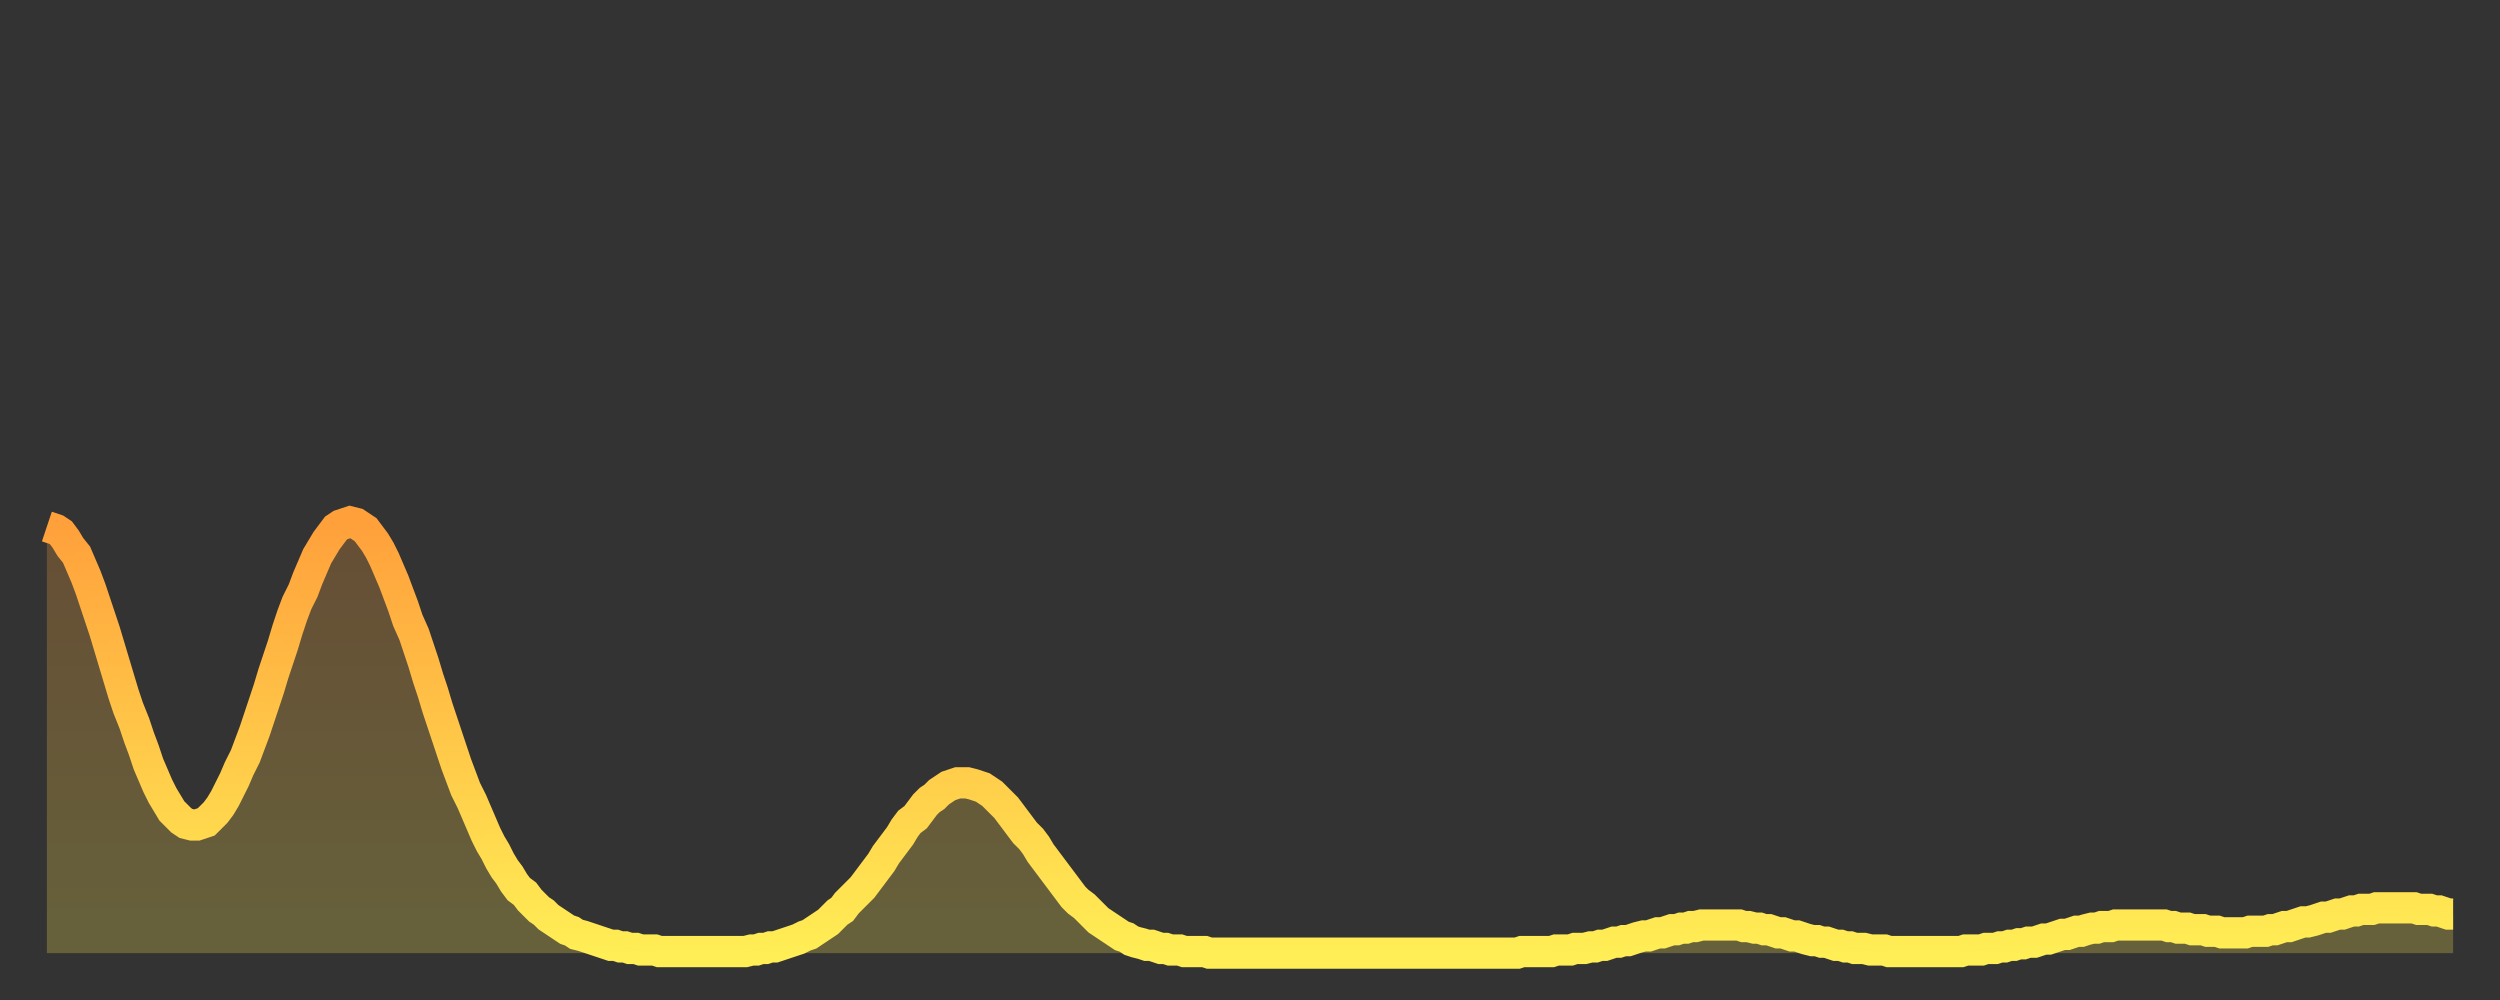
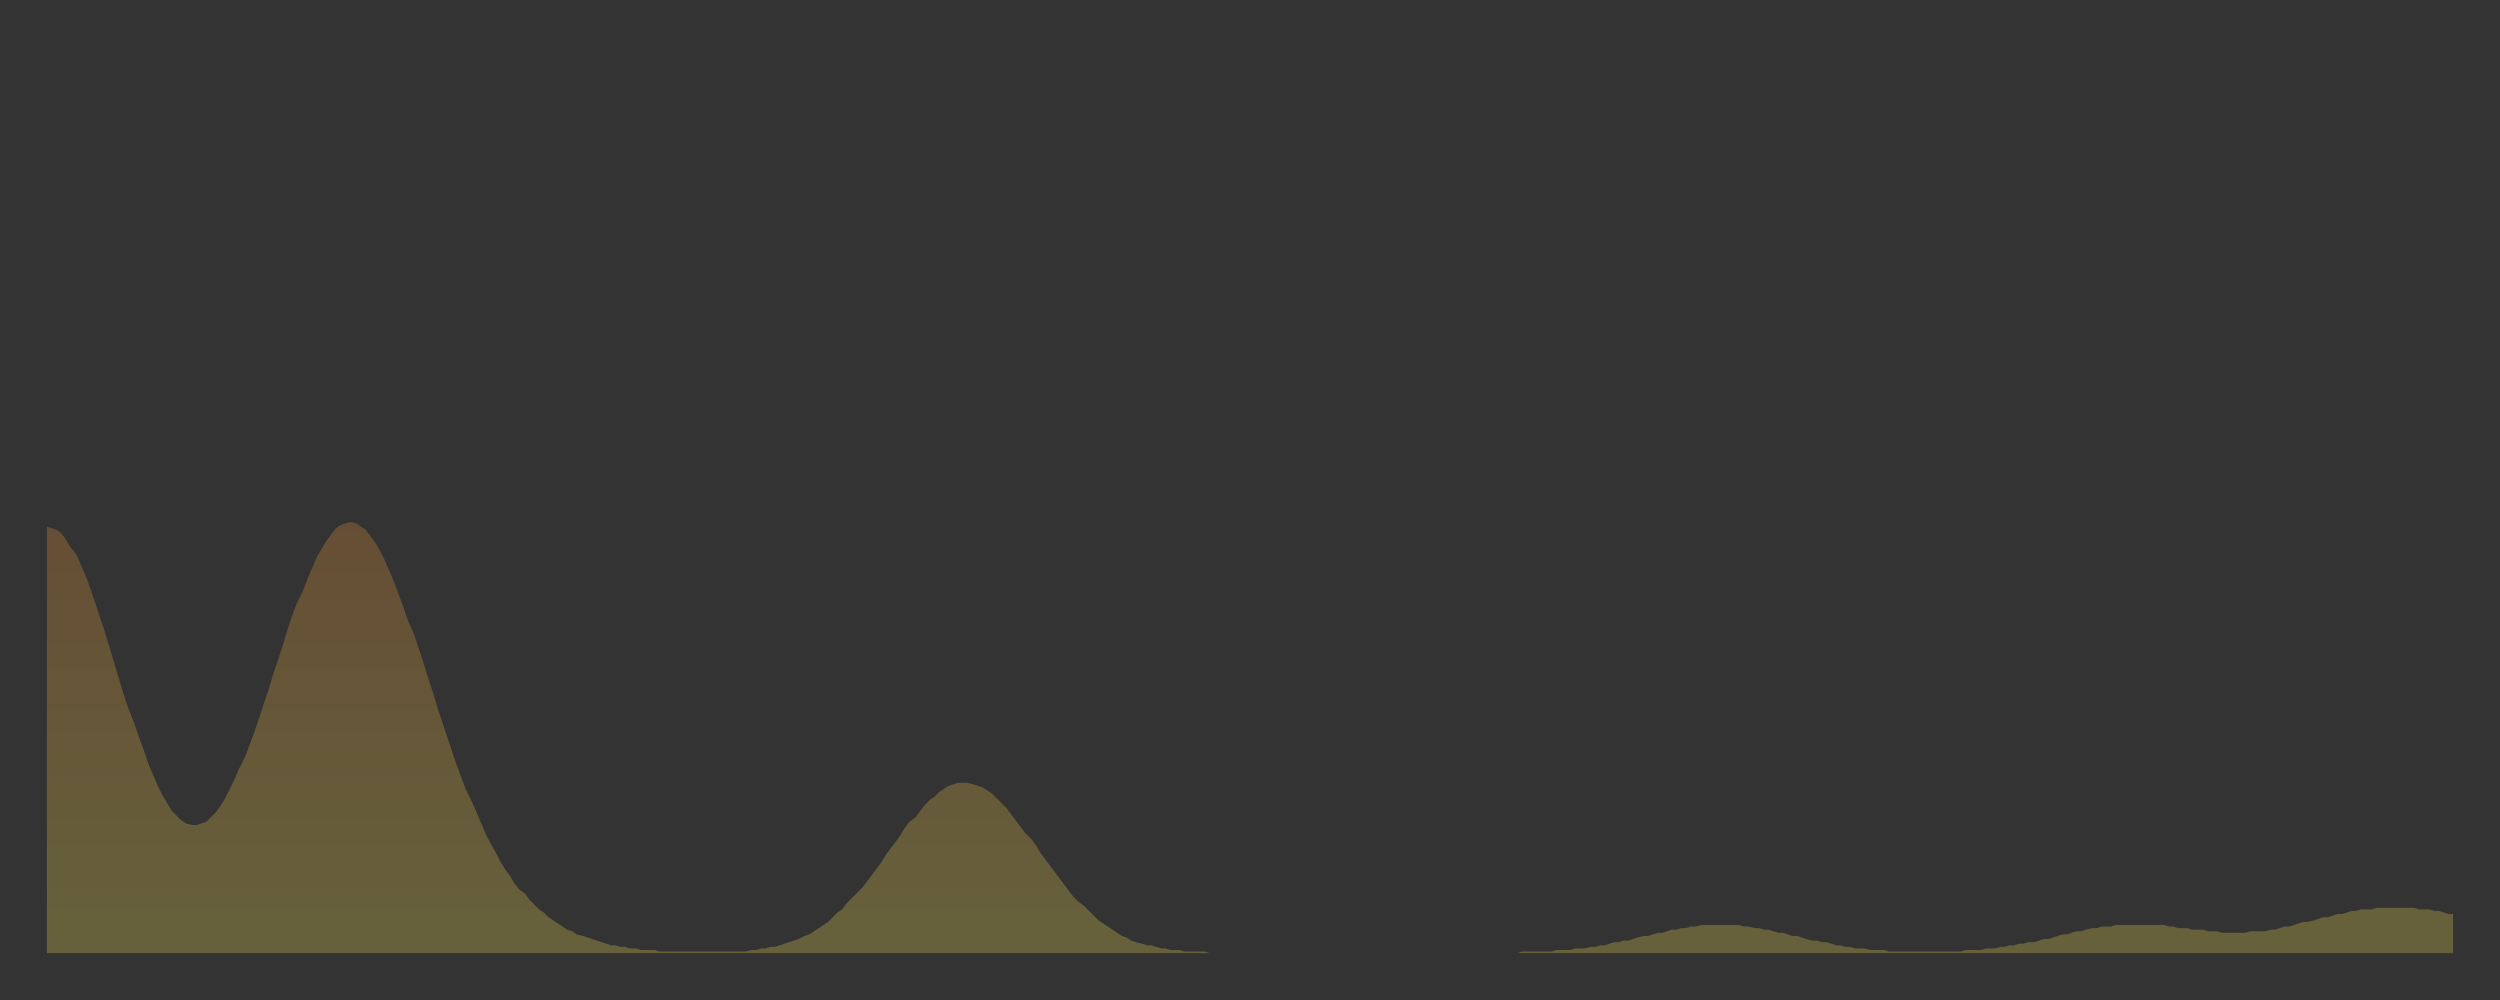
<svg xmlns="http://www.w3.org/2000/svg" baseProfile="full" height="64" version="1.1" width="160">
  <rect width="100%" height="100%" fill="#333333" stroke="none" />
  <defs>
    <linearGradient id="id717838" x1="0" x2="0" y1="0" y2="1">
      <stop offset="0%" stop-color="#ffa03b" />
      <stop offset="50%" stop-color="#ffc748" />
      <stop offset="100%" stop-color="#ffee55" />
    </linearGradient>
  </defs>
  <g transform="translate(3,3)">
    <g>
-       <path d="M 0.0 30.7 0.3 30.8 0.6 30.9 0.9 31.1 1.2 31.5 1.5 32.0 1.9 32.5 2.2 33.2 2.5 33.9 2.8 34.7 3.1 35.6 3.4 36.5 3.7 37.4 4.0 38.4 4.3 39.4 4.6 40.4 4.9 41.4 5.2 42.3 5.6 43.3 5.9 44.2 6.2 45.0 6.5 45.9 6.8 46.6 7.1 47.3 7.4 47.9 7.7 48.4 8.0 48.9 8.3 49.2 8.6 49.5 8.9 49.7 9.3 49.8 9.6 49.8 9.9 49.7 10.2 49.6 10.5 49.3 10.8 49.0 11.1 48.6 11.4 48.1 11.7 47.5 12.0 46.9 12.3 46.2 12.7 45.4 13.0 44.6 13.3 43.8 13.6 42.9 13.9 42.0 14.2 41.1 14.5 40.1 14.8 39.2 15.1 38.3 15.4 37.3 15.7 36.4 16.0 35.6 16.4 34.8 16.7 34.0 17.0 33.3 17.3 32.6 17.6 32.1 17.9 31.6 18.2 31.2 18.5 30.8 18.8 30.6 19.1 30.5 19.4 30.4 19.8 30.5 20.1 30.7 20.4 30.9 20.7 31.3 21.0 31.7 21.3 32.2 21.6 32.8 21.9 33.5 22.2 34.2 22.5 35.0 22.8 35.8 23.1 36.7 23.5 37.6 23.8 38.5 24.1 39.4 24.4 40.4 24.7 41.3 25.0 42.3 25.3 43.2 25.6 44.1 25.9 45.0 26.2 45.9 26.5 46.7 26.8 47.5 27.2 48.3 27.5 49.0 27.8 49.7 28.1 50.4 28.4 51.0 28.7 51.5 29.0 52.1 29.3 52.6 29.6 53.0 29.9 53.5 30.2 53.9 30.6 54.2 30.9 54.6 31.2 54.9 31.5 55.2 31.8 55.4 32.1 55.7 32.4 55.9 32.7 56.1 33.0 56.3 33.3 56.5 33.6 56.6 33.9 56.8 34.3 56.9 34.6 57.0 34.9 57.1 35.2 57.2 35.5 57.3 35.8 57.4 36.1 57.5 36.4 57.5 36.7 57.6 37.0 57.6 37.3 57.7 37.7 57.7 38.0 57.8 38.3 57.8 38.6 57.8 38.9 57.8 39.2 57.9 39.5 57.9 39.8 57.9 40.1 57.9 40.4 57.9 40.7 57.9 41.0 57.9 41.4 57.9 41.7 57.9 42.0 57.9 42.3 57.9 42.6 57.9 42.9 57.9 43.2 57.9 43.5 57.9 43.8 57.9 44.1 57.9 44.4 57.9 44.7 57.9 45.1 57.8 45.4 57.8 45.7 57.7 46.0 57.7 46.3 57.6 46.6 57.6 46.9 57.5 47.2 57.4 47.5 57.3 47.8 57.2 48.1 57.1 48.5 56.9 48.8 56.8 49.1 56.6 49.4 56.4 49.7 56.2 50.0 56.0 50.3 55.7 50.6 55.4 50.9 55.2 51.2 54.8 51.5 54.5 51.8 54.2 52.2 53.8 52.5 53.4 52.8 53.0 53.1 52.6 53.4 52.2 53.7 51.7 54.0 51.3 54.3 50.9 54.6 50.5 54.9 50.0 55.2 49.6 55.6 49.3 55.9 48.9 56.2 48.5 56.5 48.2 56.8 48.0 57.1 47.7 57.4 47.5 57.7 47.3 58.0 47.2 58.3 47.1 58.6 47.1 58.9 47.1 59.3 47.2 59.6 47.3 59.9 47.4 60.2 47.6 60.5 47.8 60.8 48.1 61.1 48.4 61.4 48.7 61.7 49.1 62.0 49.5 62.3 49.9 62.6 50.3 63.0 50.7 63.3 51.1 63.6 51.6 63.9 52.0 64.2 52.4 64.5 52.8 64.8 53.2 65.1 53.6 65.4 54.0 65.7 54.4 66.0 54.7 66.4 55.0 66.7 55.3 67.0 55.6 67.3 55.9 67.6 56.1 67.9 56.3 68.2 56.5 68.5 56.7 68.8 56.9 69.1 57.0 69.4 57.2 69.7 57.3 70.1 57.4 70.4 57.5 70.7 57.5 71.0 57.6 71.3 57.7 71.6 57.7 71.9 57.8 72.2 57.8 72.5 57.8 72.8 57.9 73.1 57.9 73.5 57.9 73.8 57.9 74.1 57.9 74.4 58.0 74.7 58.0 75.0 58.0 75.3 58.0 75.6 58.0 75.9 58.0 76.2 58.0 76.5 58.0 76.8 58.0 77.2 58.0 77.5 58.0 77.8 58.0 78.1 58.0 78.4 58.0 78.7 58.0 79.0 58.0 79.3 58.0 79.6 58.0 79.9 58.0 80.2 58.0 80.5 58.0 80.9 58.0 81.2 58.0 81.5 58.0 81.8 58.0 82.1 58.0 82.4 58.0 82.7 58.0 83.0 58.0 83.3 58.0 83.6 58.0 83.9 58.0 84.3 58.0 84.6 58.0 84.9 58.0 85.2 58.0 85.5 58.0 85.8 58.0 86.1 58.0 86.4 58.0 86.7 58.0 87.0 58.0 87.3 58.0 87.6 58.0 88.0 58.0 88.3 58.0 88.6 58.0 88.9 58.0 89.2 58.0 89.5 58.0 89.8 58.0 90.1 58.0 90.4 58.0 90.7 58.0 91.0 58.0 91.4 58.0 91.7 58.0 92.0 58.0 92.3 58.0 92.6 58.0 92.9 58.0 93.2 58.0 93.5 58.0 93.8 58.0 94.1 58.0 94.4 57.9 94.7 57.9 95.1 57.9 95.4 57.9 95.7 57.9 96.0 57.9 96.3 57.9 96.6 57.8 96.9 57.8 97.2 57.8 97.5 57.8 97.8 57.7 98.1 57.7 98.4 57.7 98.8 57.6 99.1 57.6 99.4 57.5 99.7 57.5 100.0 57.4 100.3 57.3 100.6 57.3 100.9 57.2 101.2 57.2 101.5 57.1 101.8 57.0 102.2 56.9 102.5 56.9 102.8 56.8 103.1 56.7 103.4 56.7 103.7 56.6 104.0 56.5 104.3 56.5 104.6 56.4 104.9 56.4 105.2 56.3 105.5 56.3 105.9 56.2 106.2 56.2 106.5 56.2 106.8 56.2 107.1 56.2 107.4 56.2 107.7 56.2 108.0 56.2 108.3 56.2 108.6 56.3 108.9 56.3 109.3 56.4 109.6 56.4 109.9 56.5 110.2 56.5 110.5 56.6 110.8 56.7 111.1 56.7 111.4 56.8 111.7 56.9 112.0 56.9 112.3 57.0 112.6 57.1 113.0 57.2 113.3 57.2 113.6 57.3 113.9 57.3 114.2 57.4 114.5 57.5 114.8 57.5 115.1 57.6 115.4 57.6 115.7 57.7 116.0 57.7 116.3 57.7 116.7 57.8 117.0 57.8 117.3 57.8 117.6 57.8 117.9 57.9 118.2 57.9 118.5 57.9 118.8 57.9 119.1 57.9 119.4 57.9 119.7 57.9 120.1 57.9 120.4 57.9 120.7 57.9 121.0 57.9 121.3 57.9 121.6 57.9 121.9 57.9 122.2 57.9 122.5 57.9 122.8 57.8 123.1 57.8 123.4 57.8 123.8 57.8 124.1 57.7 124.4 57.7 124.7 57.7 125.0 57.6 125.3 57.6 125.6 57.5 125.9 57.5 126.2 57.4 126.5 57.4 126.8 57.3 127.2 57.3 127.5 57.2 127.8 57.1 128.1 57.1 128.4 57.0 128.7 56.9 129.0 56.8 129.3 56.8 129.6 56.7 129.9 56.6 130.2 56.6 130.5 56.5 130.9 56.4 131.2 56.4 131.5 56.3 131.8 56.3 132.1 56.3 132.4 56.2 132.7 56.2 133.0 56.2 133.3 56.2 133.6 56.2 133.9 56.2 134.2 56.2 134.6 56.2 134.9 56.2 135.2 56.2 135.5 56.2 135.8 56.3 136.1 56.3 136.4 56.4 136.7 56.4 137.0 56.4 137.3 56.5 137.6 56.5 138.0 56.5 138.3 56.6 138.6 56.6 138.9 56.6 139.2 56.7 139.5 56.7 139.8 56.7 140.1 56.7 140.4 56.7 140.7 56.7 141.0 56.6 141.3 56.6 141.7 56.6 142.0 56.6 142.3 56.5 142.6 56.5 142.9 56.4 143.2 56.3 143.5 56.3 143.8 56.2 144.1 56.1 144.4 56.0 144.7 56.0 145.1 55.9 145.4 55.8 145.7 55.7 146.0 55.7 146.3 55.6 146.6 55.5 146.9 55.5 147.2 55.4 147.5 55.3 147.8 55.3 148.1 55.2 148.4 55.2 148.8 55.2 149.1 55.1 149.4 55.1 149.7 55.1 150.0 55.1 150.3 55.1 150.6 55.1 150.9 55.1 151.2 55.1 151.5 55.1 151.8 55.2 152.1 55.2 152.5 55.2 152.8 55.3 153.1 55.3 153.4 55.4 153.7 55.5 154.0 55.5" fill="none" id="graph-curve" opacity="1" stroke="url(#id717838)" stroke-width="2" />
      <path d="M 0 58 L 0.0 30.7 0.3 30.8 0.6 30.9 0.9 31.1 1.2 31.5 1.5 32.0 1.9 32.5 2.2 33.2 2.5 33.9 2.8 34.7 3.1 35.6 3.4 36.5 3.7 37.4 4.0 38.4 4.3 39.4 4.6 40.4 4.9 41.4 5.2 42.3 5.6 43.3 5.9 44.2 6.2 45.0 6.5 45.9 6.8 46.6 7.1 47.3 7.4 47.9 7.7 48.4 8.0 48.9 8.3 49.2 8.6 49.5 8.9 49.7 9.3 49.8 9.6 49.8 9.9 49.7 10.2 49.6 10.5 49.3 10.8 49.0 11.1 48.6 11.4 48.1 11.7 47.5 12.0 46.9 12.3 46.2 12.7 45.4 13.0 44.6 13.3 43.8 13.6 42.9 13.9 42.0 14.2 41.1 14.5 40.1 14.8 39.2 15.1 38.3 15.4 37.3 15.7 36.4 16.0 35.6 16.4 34.8 16.7 34.0 17.0 33.3 17.3 32.6 17.6 32.1 17.9 31.6 18.2 31.2 18.5 30.8 18.8 30.6 19.1 30.5 19.4 30.4 19.8 30.5 20.1 30.7 20.4 30.9 20.7 31.3 21.0 31.7 21.3 32.2 21.6 32.8 21.9 33.5 22.2 34.2 22.5 35.0 22.8 35.8 23.1 36.7 23.5 37.6 23.8 38.5 24.1 39.4 24.4 40.4 24.7 41.3 25.0 42.3 25.3 43.2 25.6 44.1 25.9 45.0 26.2 45.9 26.5 46.7 26.8 47.5 27.2 48.3 27.5 49.0 27.8 49.7 28.1 50.4 28.4 51.0 28.7 51.5 29.0 52.1 29.3 52.6 29.6 53.0 29.9 53.5 30.2 53.9 30.6 54.2 30.9 54.6 31.2 54.9 31.5 55.2 31.8 55.4 32.1 55.7 32.4 55.9 32.7 56.1 33.0 56.3 33.3 56.5 33.6 56.6 33.9 56.8 34.3 56.9 34.6 57.0 34.9 57.1 35.2 57.2 35.5 57.3 35.8 57.4 36.1 57.5 36.4 57.5 36.7 57.6 37.0 57.6 37.3 57.7 37.7 57.7 38.0 57.8 38.3 57.8 38.6 57.8 38.9 57.8 39.2 57.9 39.5 57.9 39.8 57.9 40.1 57.9 40.4 57.9 40.7 57.9 41.0 57.9 41.4 57.9 41.7 57.9 42.0 57.9 42.3 57.9 42.6 57.9 42.9 57.9 43.2 57.9 43.5 57.9 43.8 57.9 44.1 57.9 44.4 57.9 44.7 57.9 45.1 57.8 45.4 57.8 45.7 57.7 46.0 57.7 46.3 57.6 46.6 57.6 46.9 57.5 47.2 57.4 47.5 57.3 47.8 57.2 48.1 57.1 48.5 56.9 48.8 56.8 49.1 56.6 49.4 56.4 49.7 56.2 50.0 56.0 50.3 55.7 50.6 55.4 50.9 55.2 51.2 54.8 51.5 54.5 51.8 54.2 52.2 53.8 52.5 53.4 52.8 53.0 53.1 52.6 53.4 52.2 53.7 51.7 54.0 51.3 54.3 50.9 54.6 50.5 54.9 50.0 55.2 49.6 55.6 49.3 55.9 48.9 56.2 48.5 56.5 48.2 56.8 48.0 57.1 47.7 57.4 47.5 57.7 47.3 58.0 47.2 58.3 47.1 58.6 47.1 58.9 47.1 59.3 47.2 59.6 47.3 59.9 47.4 60.2 47.6 60.5 47.8 60.8 48.1 61.1 48.4 61.4 48.7 61.7 49.1 62.0 49.5 62.3 49.9 62.6 50.3 63.0 50.7 63.3 51.1 63.6 51.6 63.9 52.0 64.2 52.4 64.5 52.8 64.8 53.2 65.1 53.6 65.4 54.0 65.7 54.4 66.0 54.7 66.4 55.0 66.7 55.3 67.0 55.6 67.3 55.9 67.6 56.1 67.9 56.3 68.2 56.5 68.5 56.7 68.8 56.9 69.1 57.0 69.4 57.2 69.7 57.3 70.1 57.4 70.4 57.5 70.7 57.5 71.0 57.6 71.3 57.7 71.6 57.7 71.9 57.8 72.2 57.8 72.5 57.8 72.8 57.9 73.1 57.9 73.5 57.9 73.8 57.9 74.1 57.9 74.4 58.0 74.7 58.0 75.0 58.0 75.3 58.0 75.6 58.0 75.9 58.0 76.2 58.0 76.5 58.0 76.8 58.0 77.2 58.0 77.5 58.0 77.8 58.0 78.1 58.0 78.4 58.0 78.7 58.0 79.0 58.0 79.3 58.0 79.6 58.0 79.9 58.0 80.2 58.0 80.5 58.0 80.9 58.0 81.2 58.0 81.5 58.0 81.8 58.0 82.1 58.0 82.4 58.0 82.7 58.0 83.0 58.0 83.3 58.0 83.6 58.0 83.9 58.0 84.3 58.0 84.6 58.0 84.9 58.0 85.2 58.0 85.5 58.0 85.8 58.0 86.1 58.0 86.4 58.0 86.7 58.0 87.0 58.0 87.3 58.0 87.6 58.0 88.0 58.0 88.3 58.0 88.6 58.0 88.9 58.0 89.2 58.0 89.5 58.0 89.8 58.0 90.1 58.0 90.4 58.0 90.7 58.0 91.0 58.0 91.4 58.0 91.7 58.0 92.0 58.0 92.3 58.0 92.6 58.0 92.9 58.0 93.2 58.0 93.5 58.0 93.8 58.0 94.1 58.0 94.4 57.9 94.7 57.9 95.1 57.9 95.4 57.9 95.7 57.9 96.0 57.9 96.3 57.9 96.6 57.8 96.9 57.8 97.2 57.8 97.5 57.8 97.8 57.7 98.1 57.7 98.4 57.7 98.8 57.6 99.1 57.6 99.4 57.5 99.7 57.5 100.0 57.4 100.3 57.3 100.6 57.3 100.9 57.2 101.2 57.2 101.5 57.1 101.8 57.0 102.2 56.9 102.5 56.9 102.8 56.8 103.1 56.7 103.4 56.7 103.7 56.6 104.0 56.5 104.3 56.5 104.6 56.4 104.9 56.4 105.2 56.3 105.5 56.3 105.9 56.2 106.2 56.2 106.5 56.2 106.8 56.2 107.1 56.2 107.4 56.2 107.7 56.2 108.0 56.2 108.3 56.2 108.6 56.3 108.9 56.3 109.3 56.4 109.6 56.4 109.9 56.5 110.2 56.5 110.5 56.6 110.8 56.7 111.1 56.7 111.4 56.8 111.7 56.9 112.0 56.9 112.3 57.0 112.6 57.1 113.0 57.2 113.3 57.2 113.6 57.3 113.9 57.3 114.2 57.4 114.5 57.5 114.8 57.5 115.1 57.6 115.4 57.6 115.7 57.7 116.0 57.7 116.3 57.7 116.7 57.8 117.0 57.8 117.3 57.8 117.6 57.8 117.9 57.9 118.2 57.9 118.5 57.9 118.8 57.9 119.1 57.9 119.4 57.9 119.7 57.9 120.1 57.9 120.4 57.9 120.7 57.9 121.0 57.9 121.3 57.9 121.6 57.9 121.9 57.9 122.2 57.9 122.5 57.9 122.8 57.8 123.1 57.8 123.4 57.8 123.8 57.8 124.1 57.7 124.4 57.7 124.7 57.7 125.0 57.6 125.3 57.6 125.6 57.5 125.9 57.5 126.2 57.4 126.5 57.4 126.8 57.3 127.2 57.3 127.5 57.2 127.8 57.1 128.1 57.1 128.4 57.0 128.7 56.9 129.0 56.8 129.3 56.8 129.6 56.7 129.9 56.6 130.2 56.6 130.5 56.5 130.9 56.4 131.2 56.4 131.5 56.3 131.8 56.3 132.1 56.3 132.4 56.2 132.7 56.2 133.0 56.2 133.3 56.2 133.6 56.2 133.9 56.2 134.2 56.2 134.6 56.2 134.9 56.2 135.2 56.2 135.5 56.2 135.8 56.3 136.1 56.3 136.4 56.4 136.7 56.4 137.0 56.4 137.3 56.5 137.6 56.5 138.0 56.5 138.3 56.6 138.6 56.6 138.9 56.6 139.2 56.7 139.5 56.7 139.8 56.7 140.1 56.7 140.4 56.7 140.7 56.7 141.0 56.6 141.3 56.6 141.7 56.6 142.0 56.6 142.3 56.5 142.6 56.5 142.9 56.4 143.2 56.3 143.5 56.3 143.8 56.2 144.1 56.1 144.4 56.0 144.7 56.0 145.1 55.9 145.4 55.8 145.7 55.7 146.0 55.7 146.3 55.6 146.6 55.5 146.9 55.5 147.2 55.4 147.5 55.3 147.8 55.3 148.1 55.2 148.4 55.2 148.8 55.2 149.1 55.1 149.4 55.1 149.7 55.1 150.0 55.1 150.3 55.1 150.6 55.1 150.9 55.1 151.2 55.1 151.5 55.1 151.8 55.2 152.1 55.2 152.5 55.2 152.8 55.3 153.1 55.3 153.4 55.4 153.7 55.5 154.0 55.5 154 58" fill="url(#id717838)" fill-opacity=".25" id="graph-shadow" />
    </g>
  </g>
</svg>